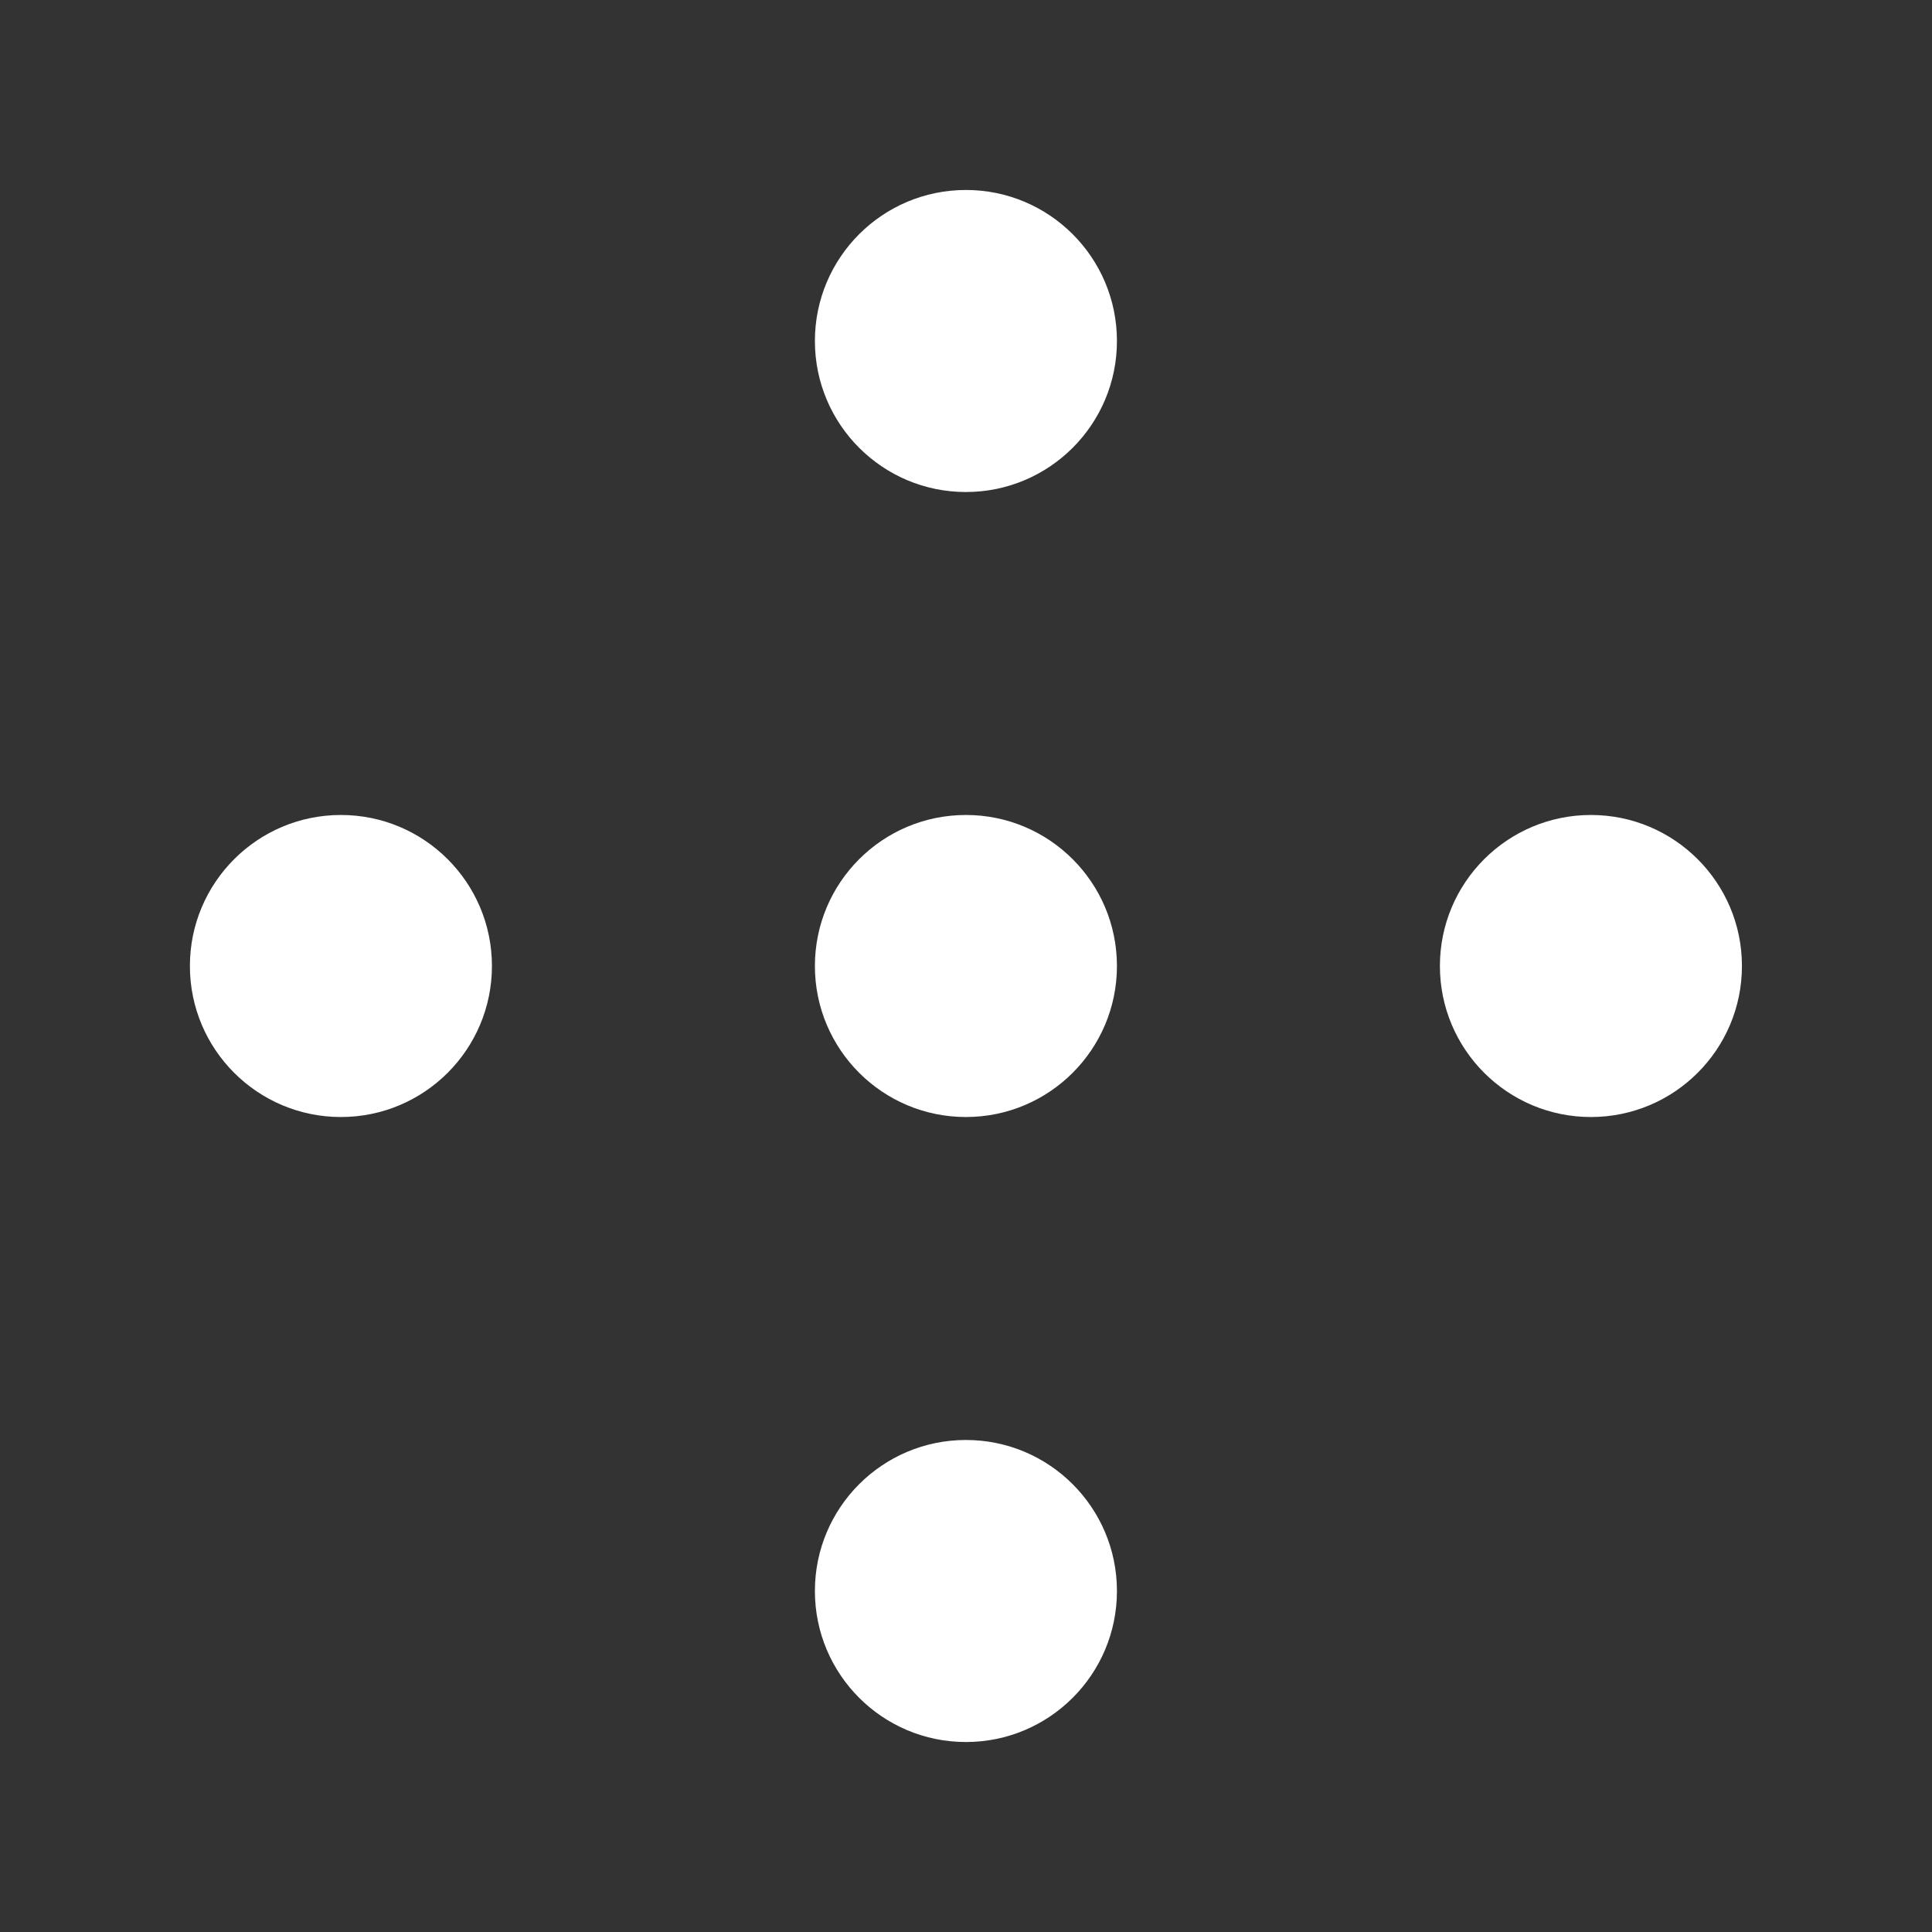
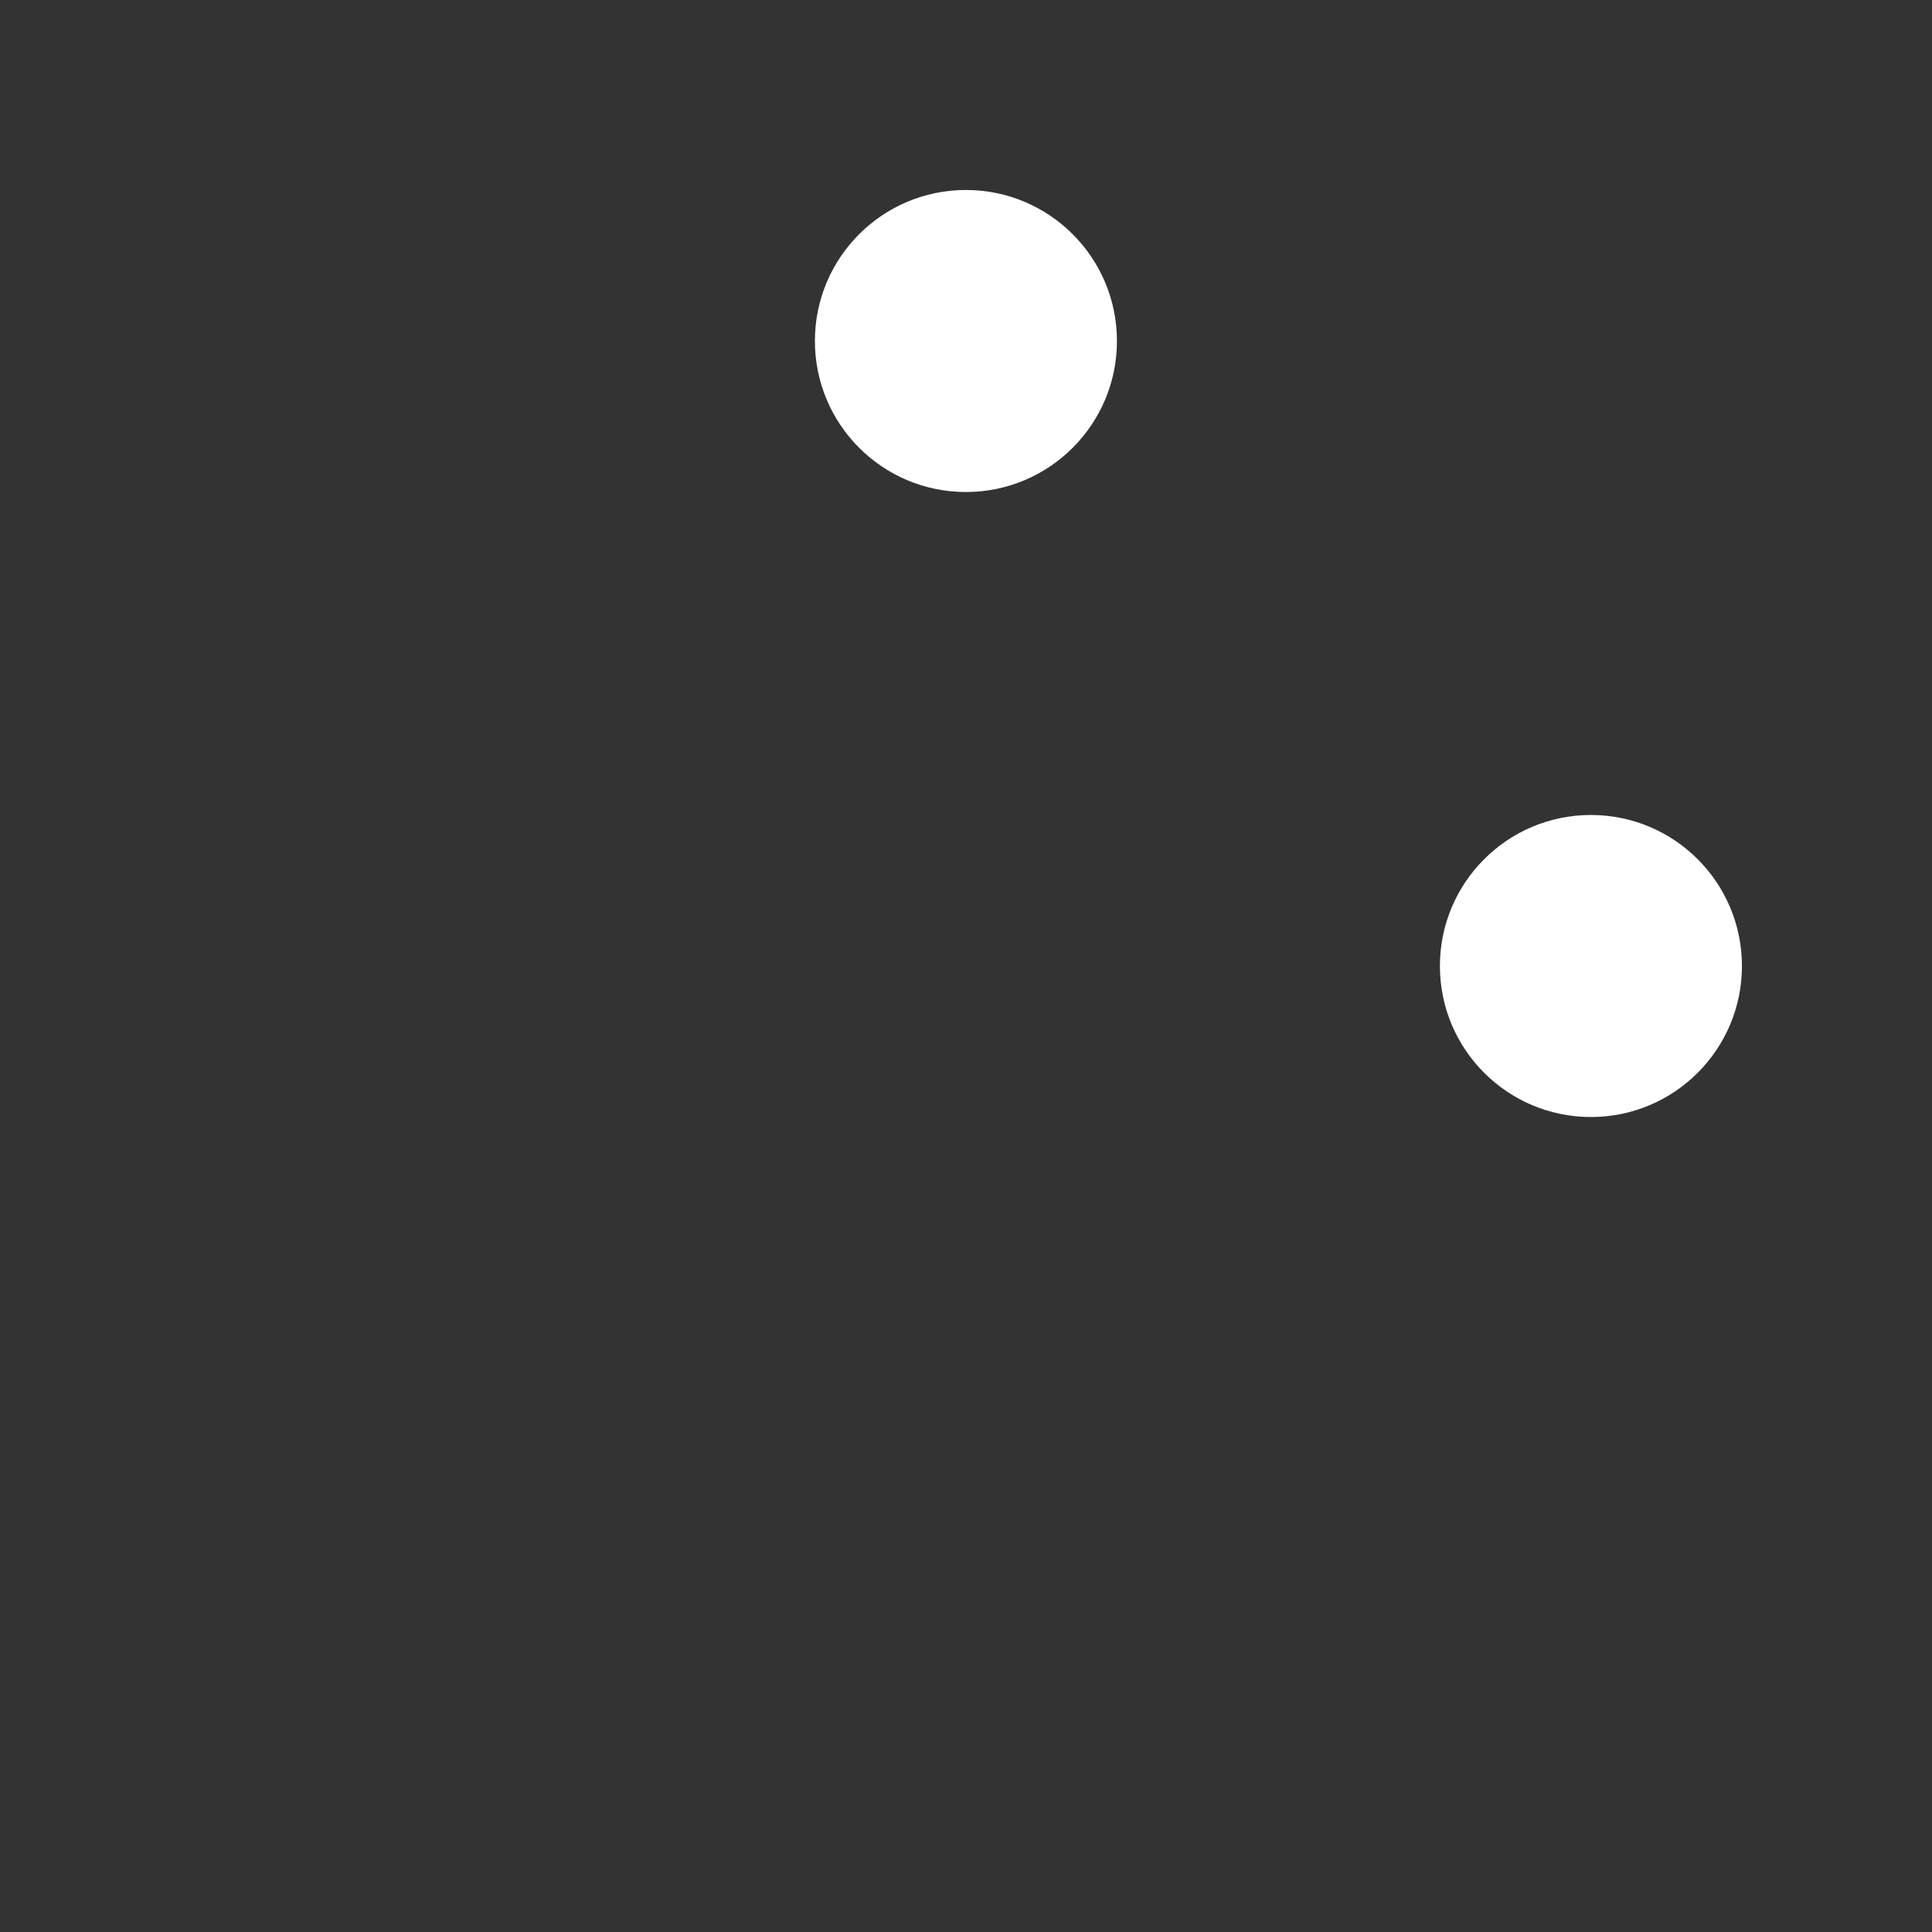
<svg xmlns="http://www.w3.org/2000/svg" width="24" height="24" viewBox="0 0 24 24" fill="none">
  <rect x="0" y="0" width="24" height="24" fill="#333333" stroke="none" />
  <circle cx="11.999" cy="4.236" r="1.876" fill="white" />
-   <circle cx="4.235" cy="12" r="1.876" fill="white" />
-   <circle cx="11.999" cy="12" r="1.876" fill="white" />
  <circle cx="19.763" cy="12" r="1.876" fill="white" />
-   <circle cx="11.999" cy="19.764" r="1.876" fill="white" />
</svg>